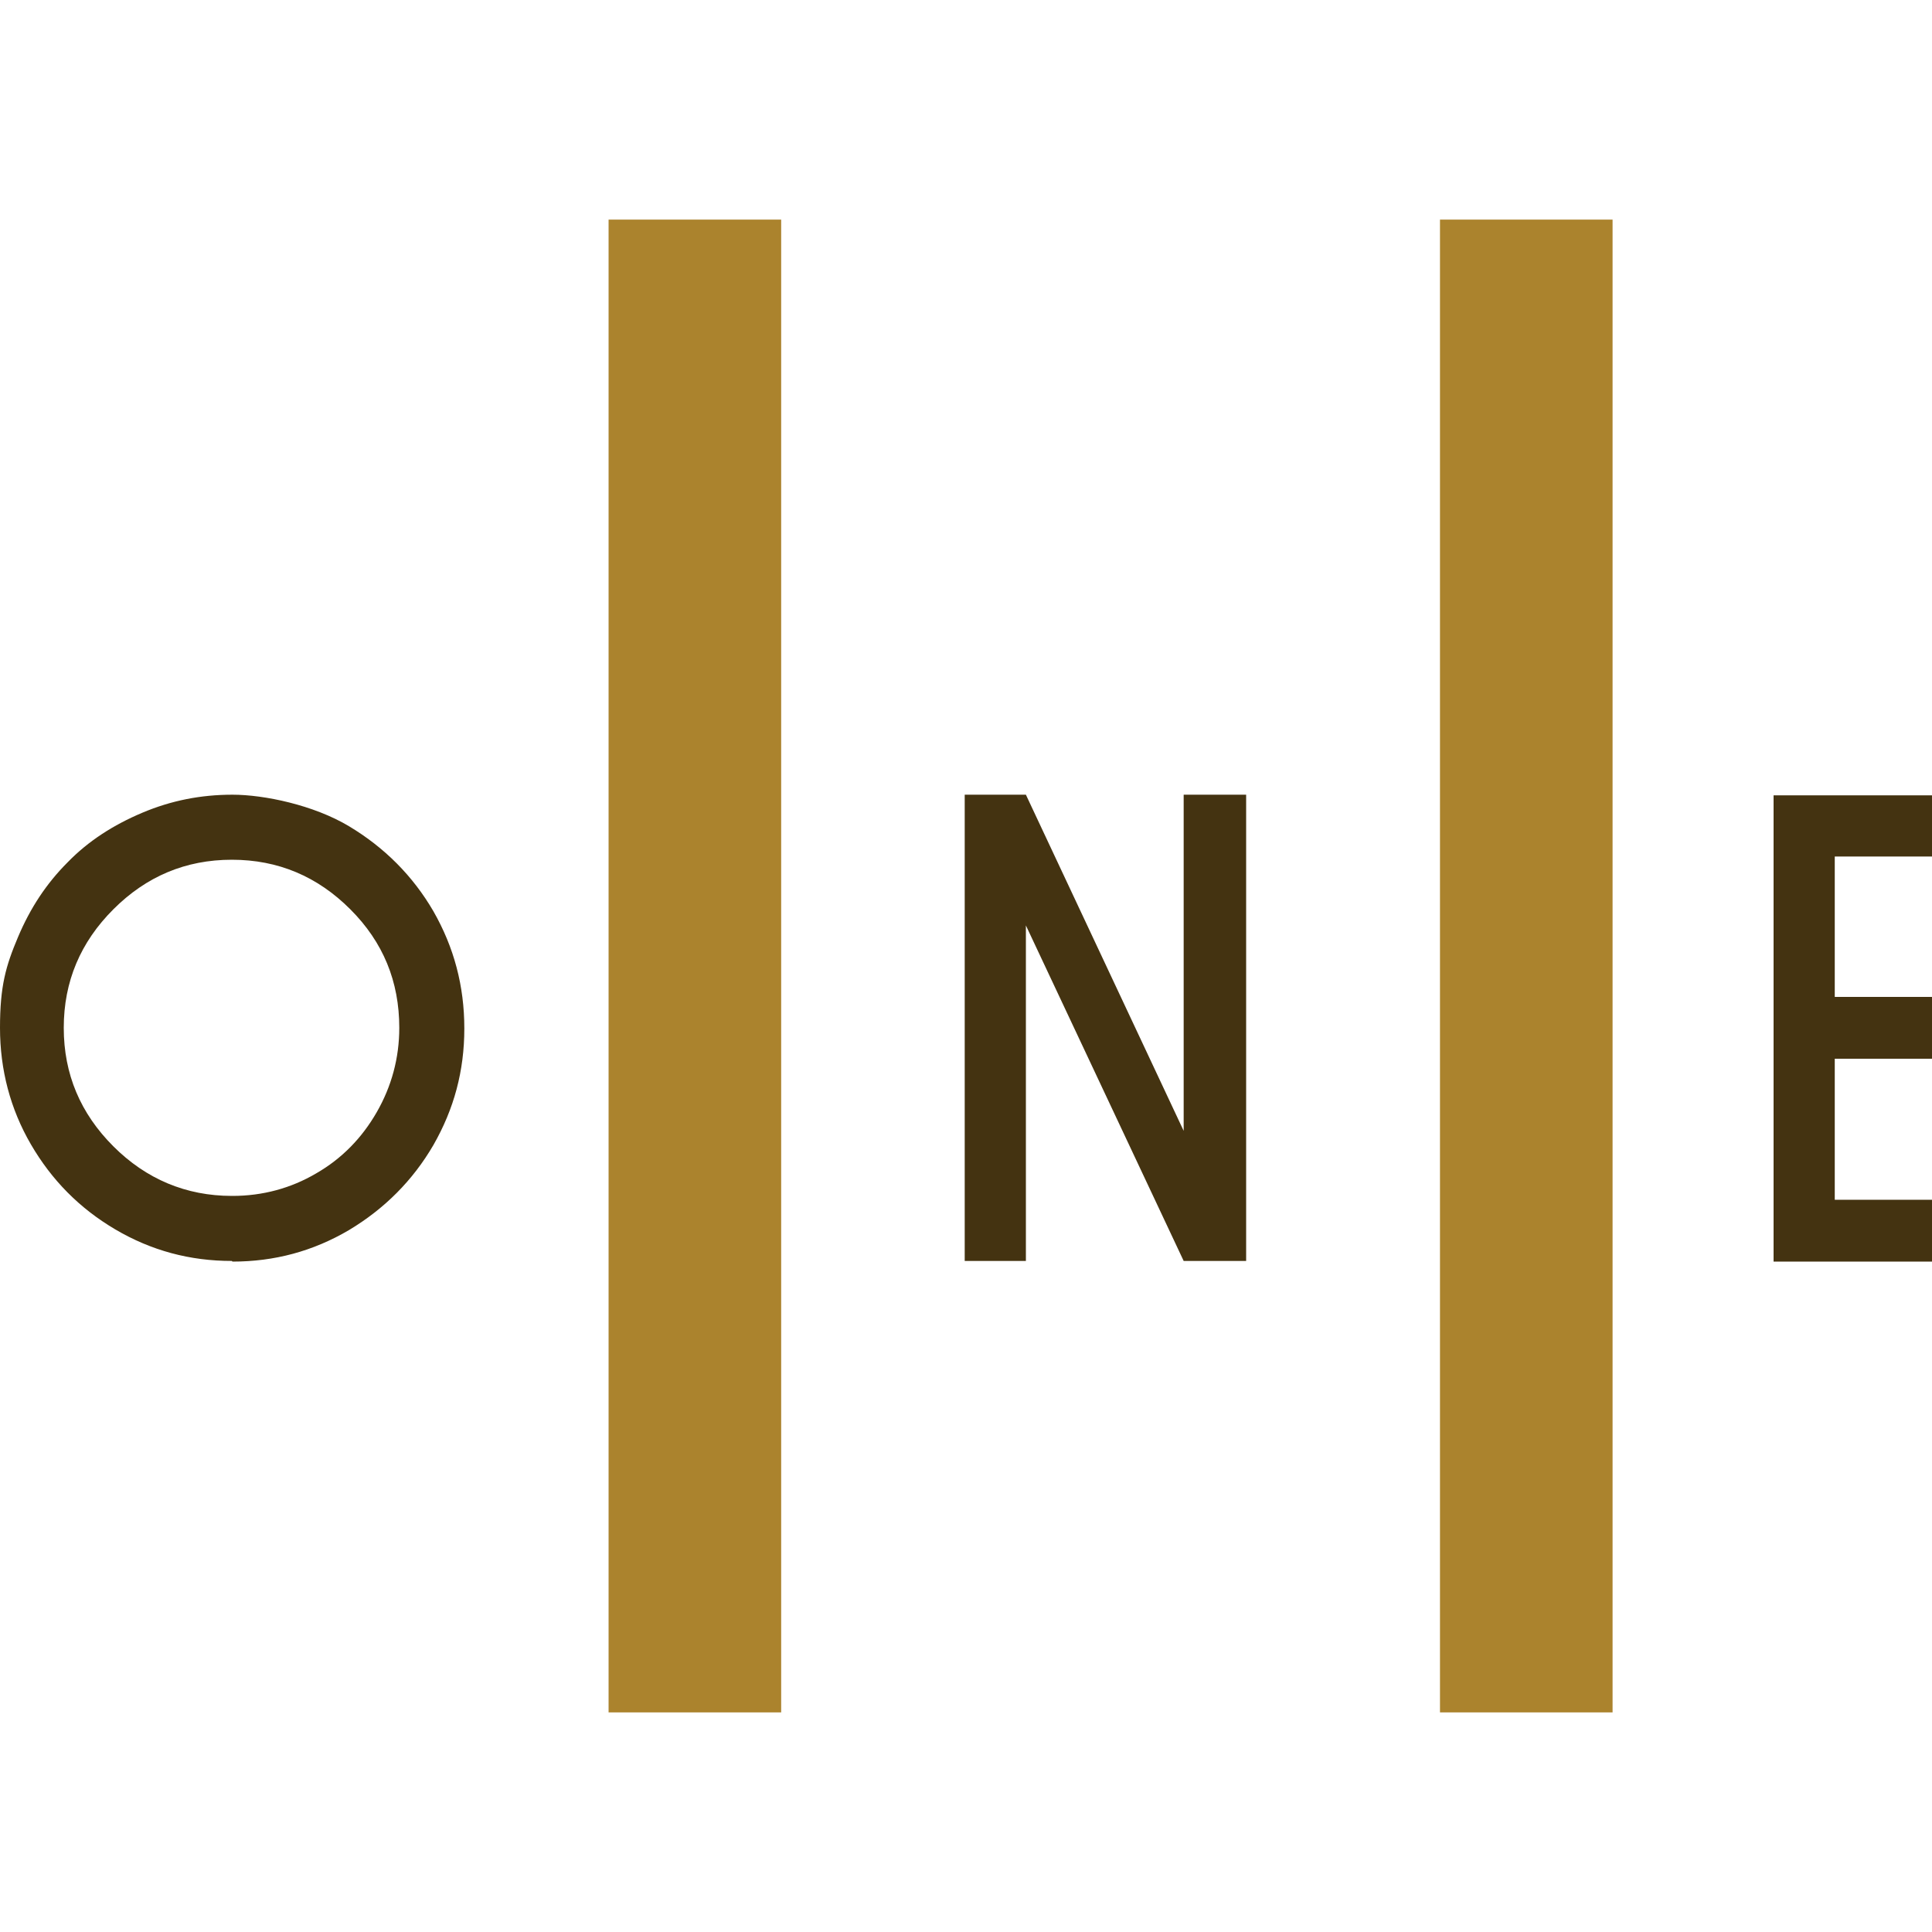
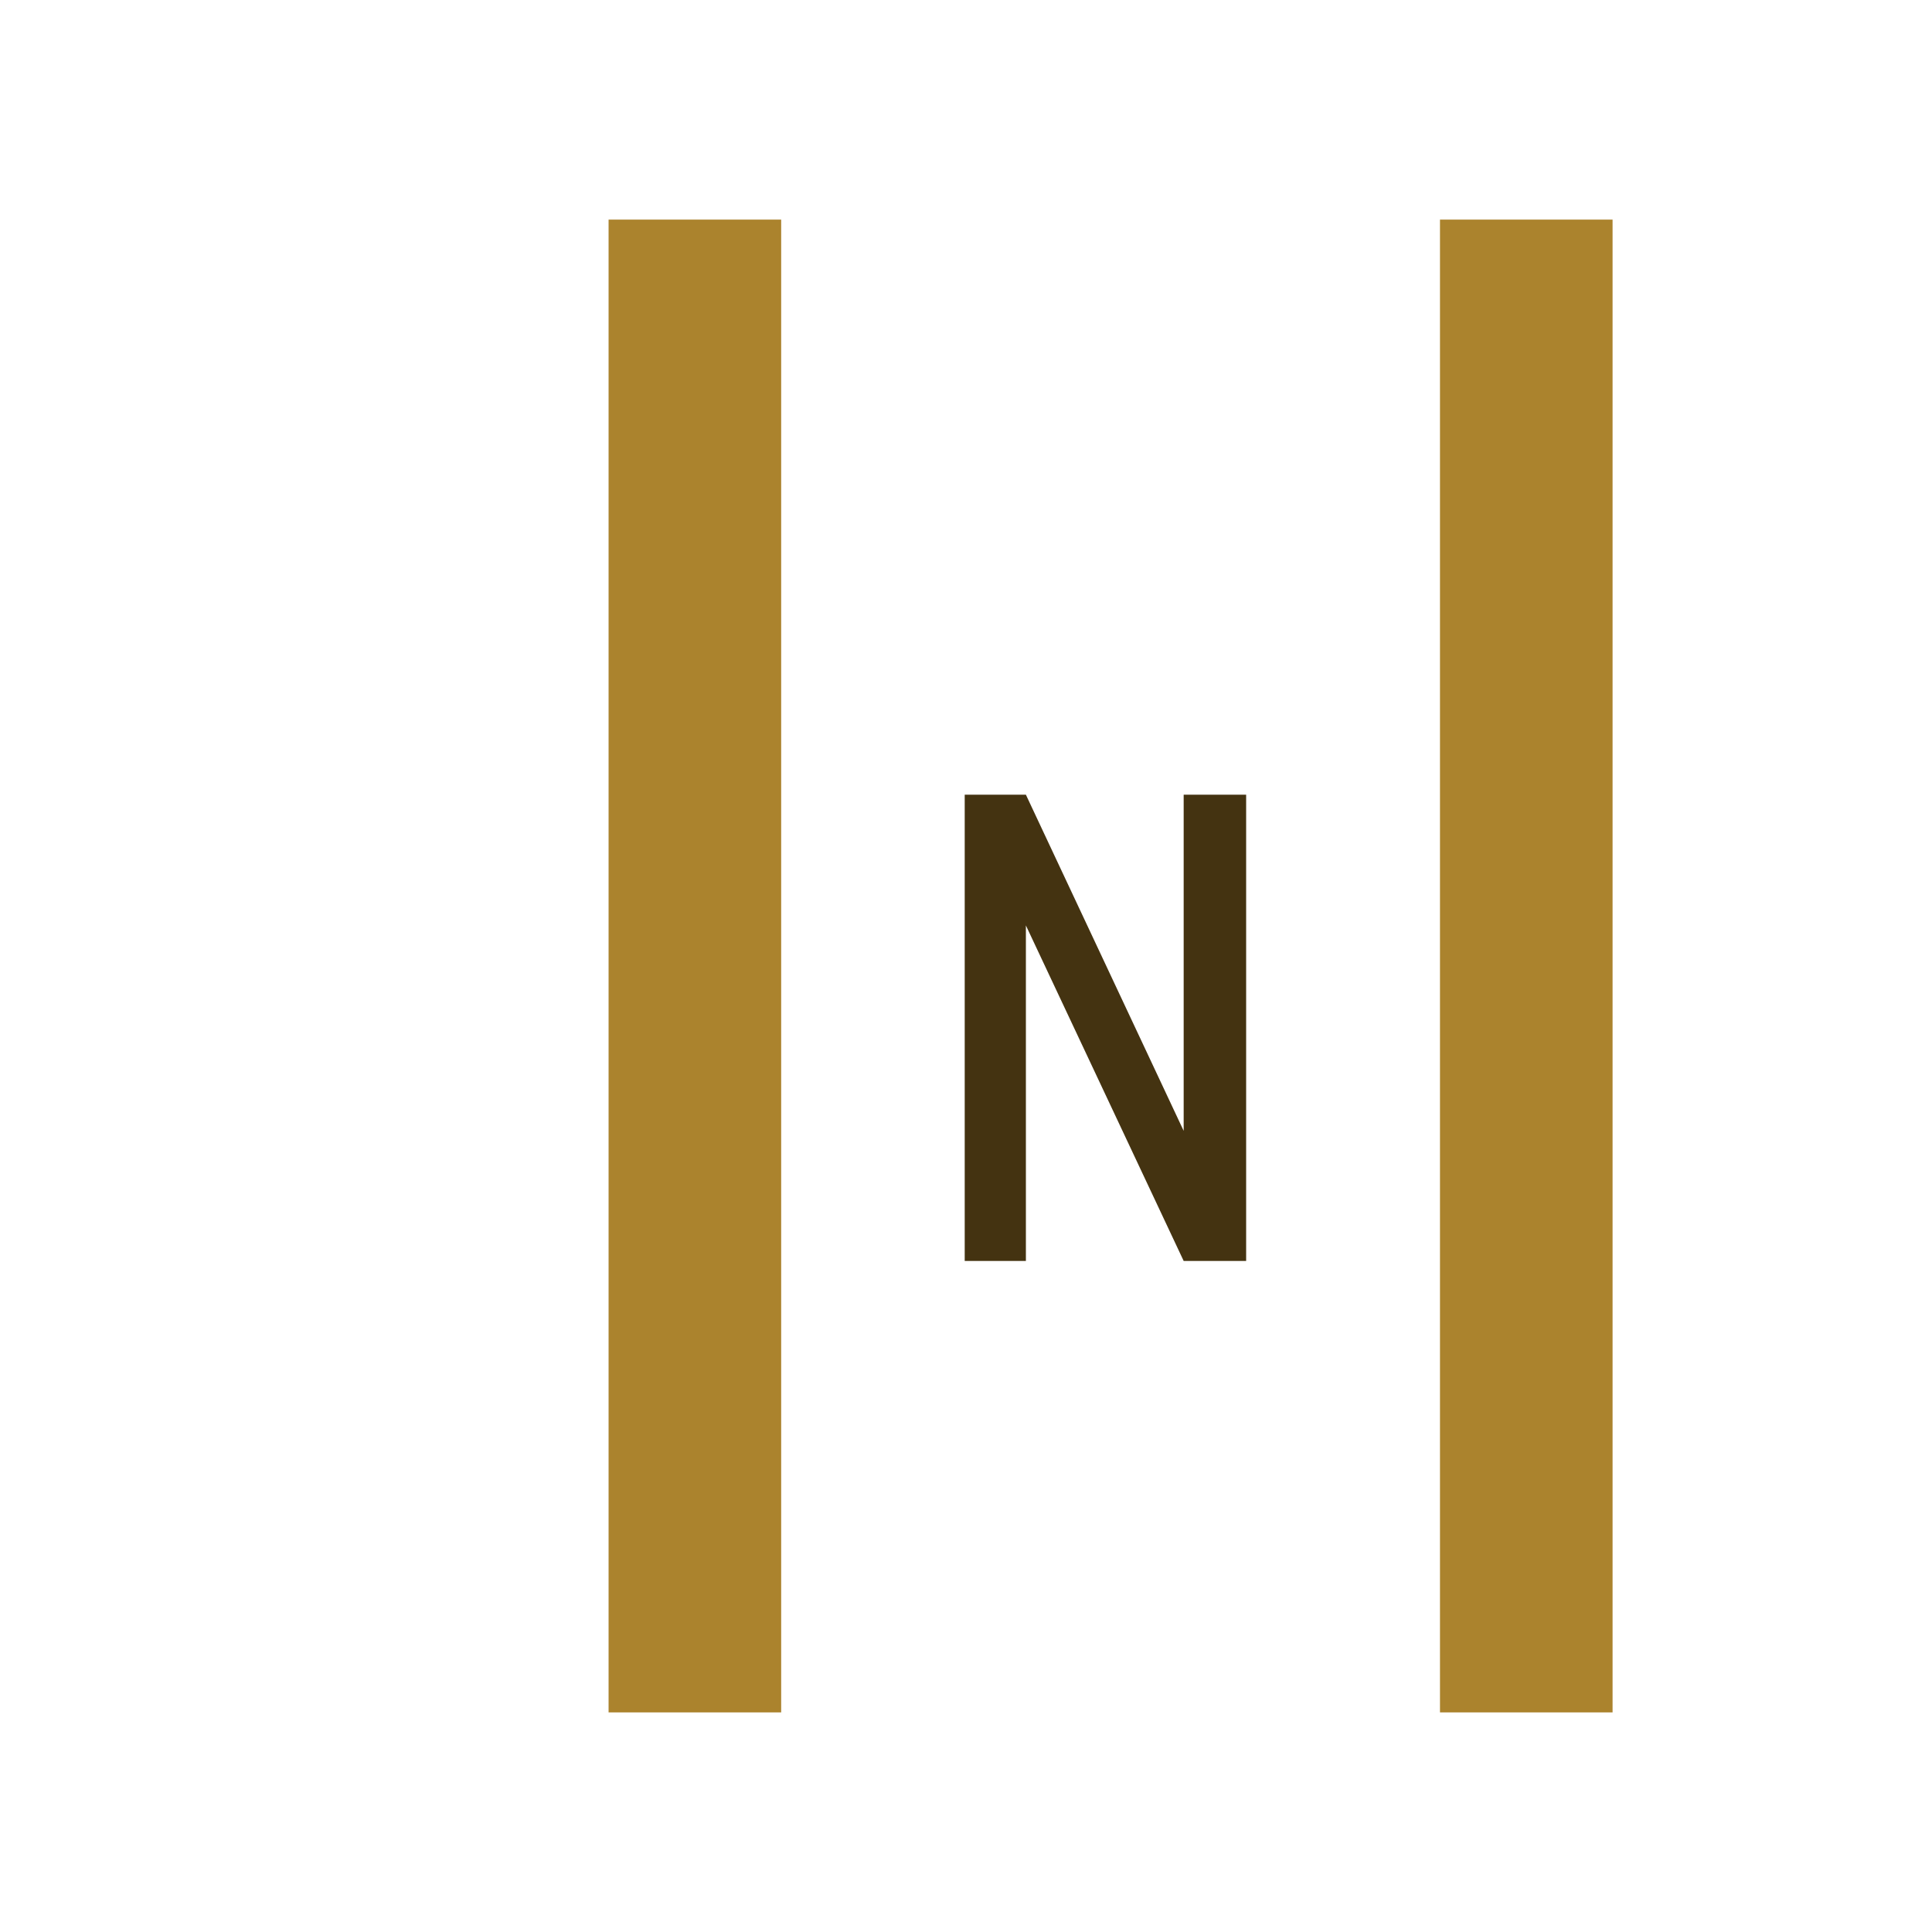
<svg xmlns="http://www.w3.org/2000/svg" id="Layer_1" version="1.1" viewBox="0 0 300 300">
  <defs>
    <style>
      .st0 {
        fill: #431;
      }

      .st1 {
        fill: #ab832d;
      }
    </style>
  </defs>
  <rect class="st1" x="94.5" y="34.1" width="26.8" height="231.8" />
  <rect class="st1" x="223.6" y="34.1" width="26.8" height="231.8" />
-   <path class="st0" d="M36,195.8c-6.5,0-12.5-1.6-18.1-4.9-5.6-3.3-9.9-7.7-13.1-13.2-3.2-5.5-4.8-11.6-4.8-18.1s.9-9.6,2.8-14.1c1.9-4.5,4.4-8.3,7.7-11.6,3.2-3.3,7.1-5.8,11.6-7.7,4.5-1.9,9.1-2.8,14-2.8s12.6,1.6,18.1,4.9c5.5,3.3,9.9,7.7,13.1,13.2,3.2,5.6,4.8,11.6,4.8,18.2s-1.6,12.5-4.8,18.1c-3.2,5.5-7.6,9.9-13.1,13.2-5.6,3.3-11.6,4.9-18.1,4.9M36.1,185.7c4.7,0,9.1-1.2,13-3.5,4-2.3,7.1-5.5,9.4-9.5,2.3-4,3.5-8.4,3.5-13.1,0-7.2-2.5-13.3-7.6-18.4-5.1-5.1-11.2-7.7-18.4-7.7s-13.3,2.6-18.4,7.7c-5.1,5.1-7.7,11.2-7.7,18.4s2.6,13.3,7.7,18.4c5.1,5.1,11.3,7.7,18.4,7.7" />
  <polygon class="st0" points="193.5 195.8 183.8 195.8 159.3 143.7 159.3 195.8 149.8 195.8 149.8 123.4 159.3 123.4 183.8 175.6 183.8 123.4 193.5 123.4 193.5 195.8" />
-   <polygon class="st0" points="300 195.9 275.4 195.9 275.4 123.5 300 123.5 300 133 284.9 133 284.9 154.8 300 154.8 300 164.4 284.9 164.4 284.9 186.3 300 186.3 300 195.9" />
</svg>